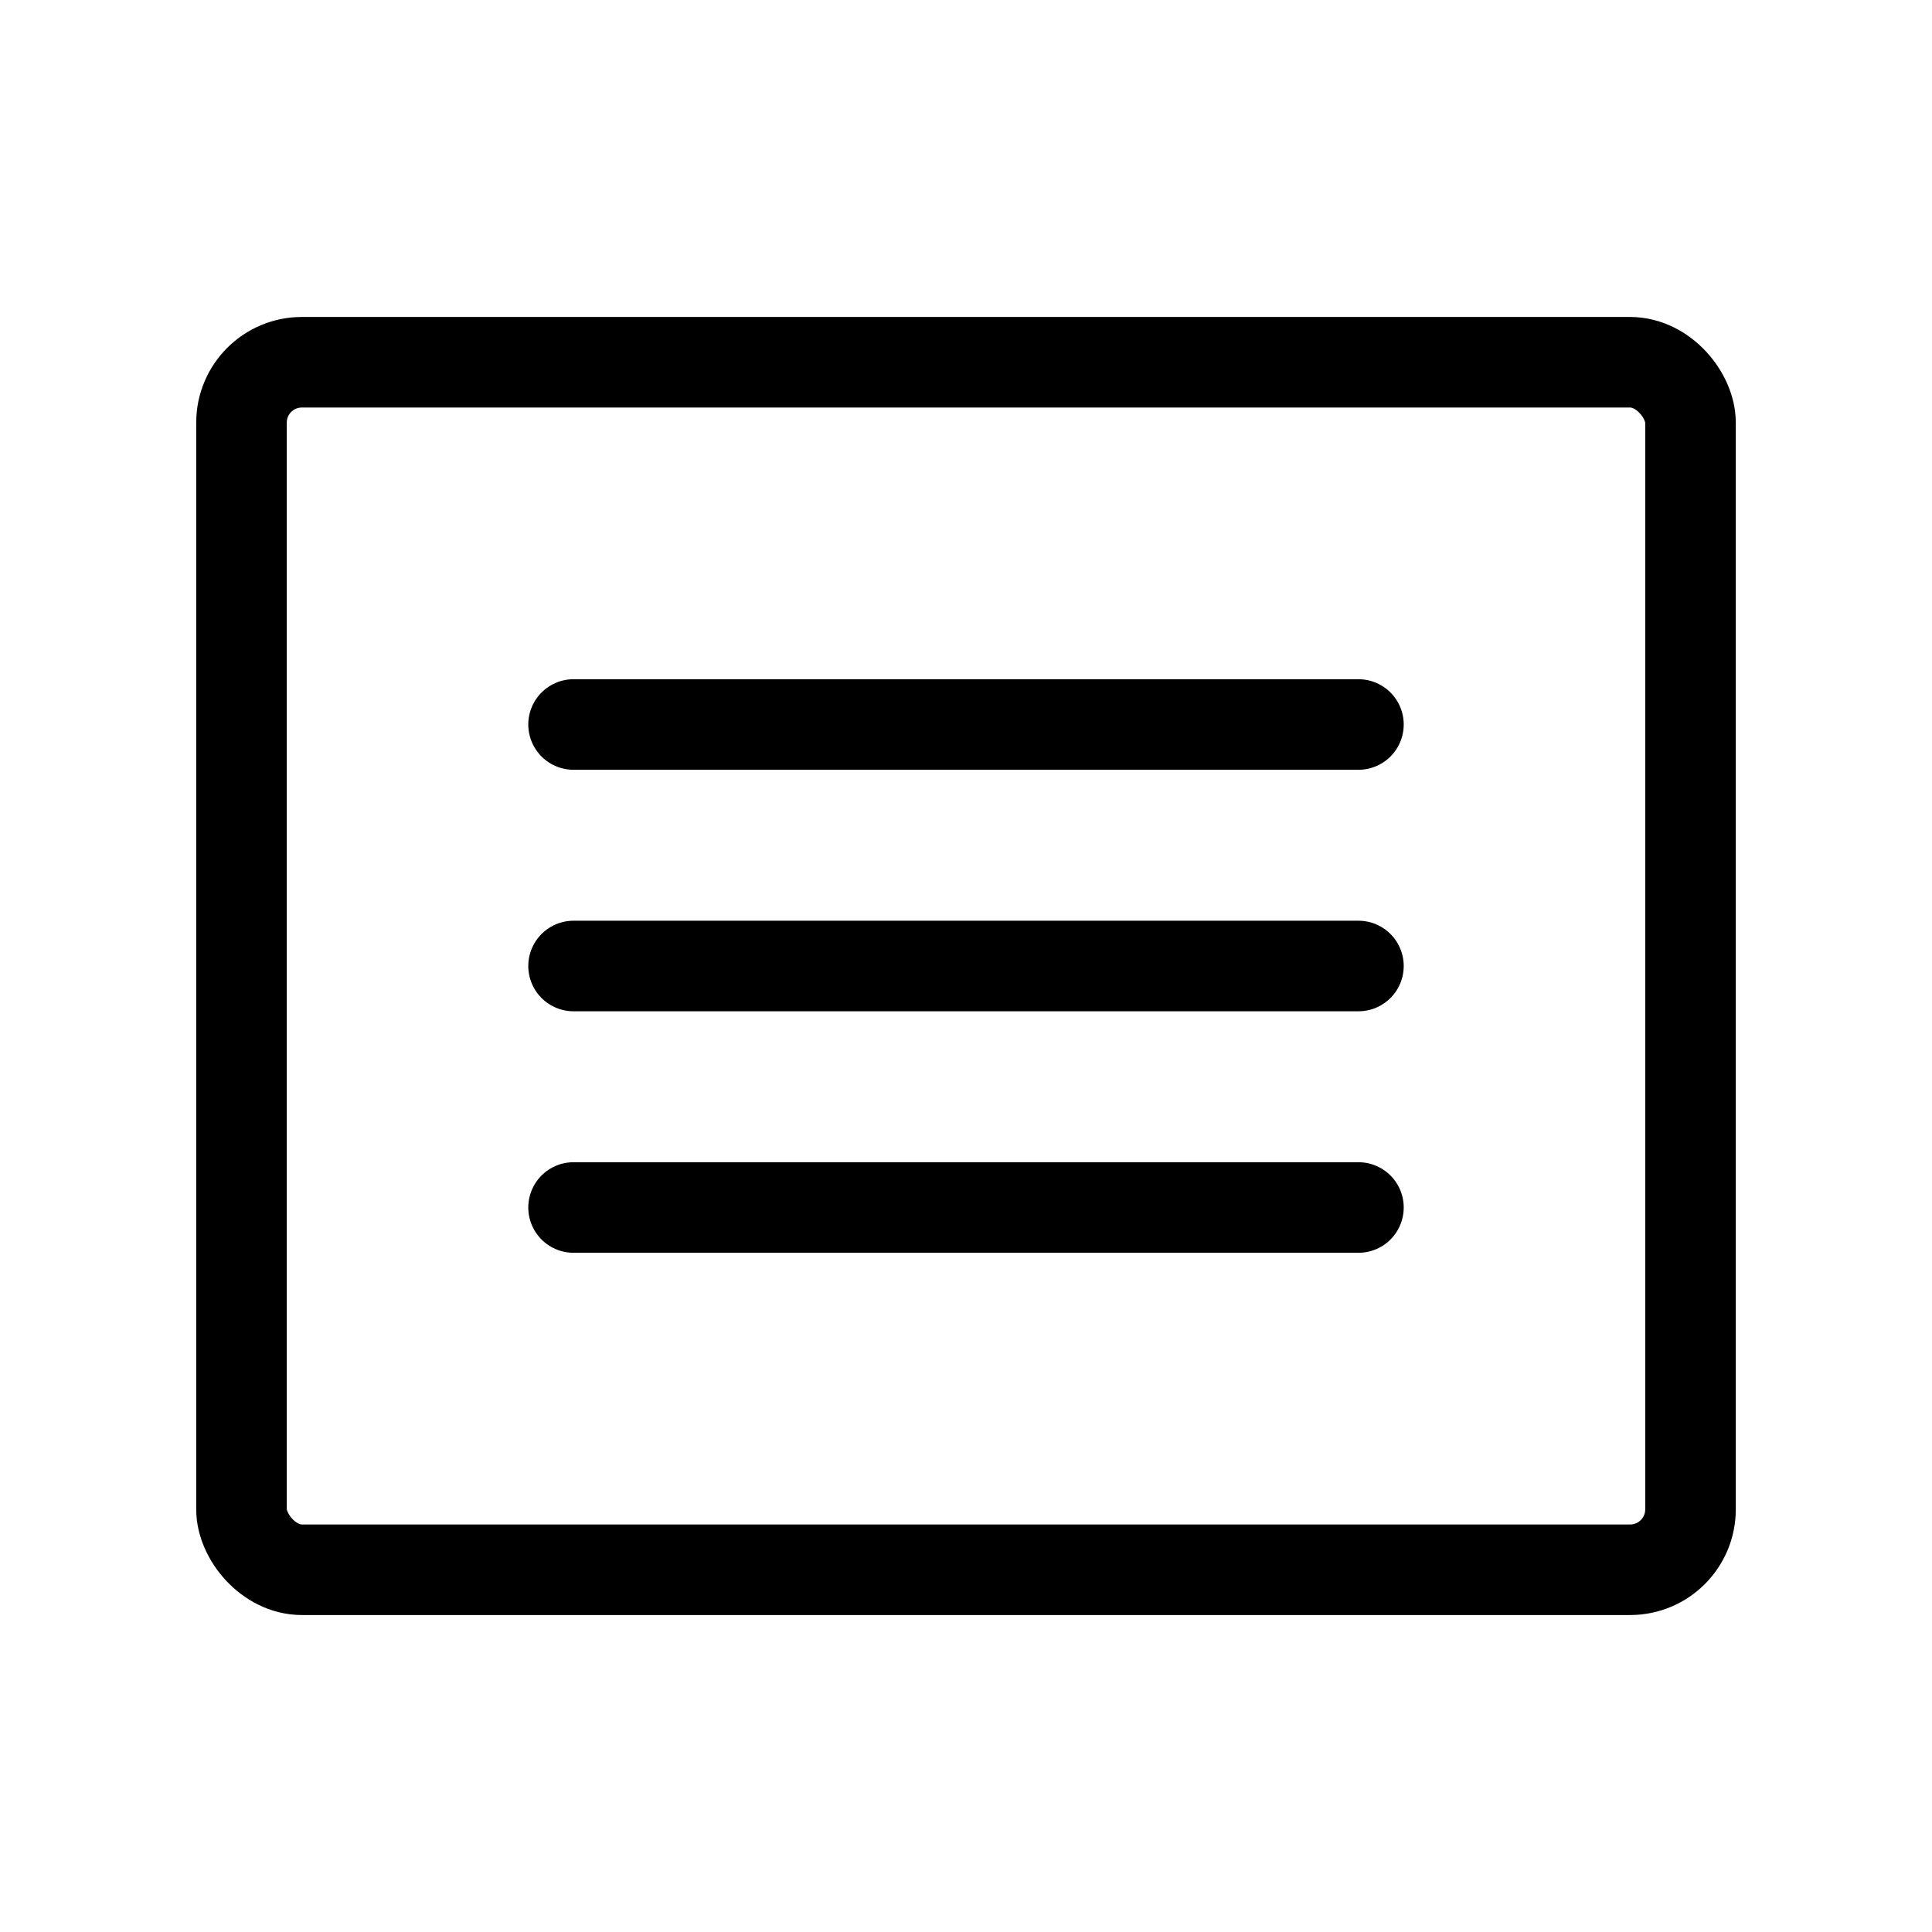
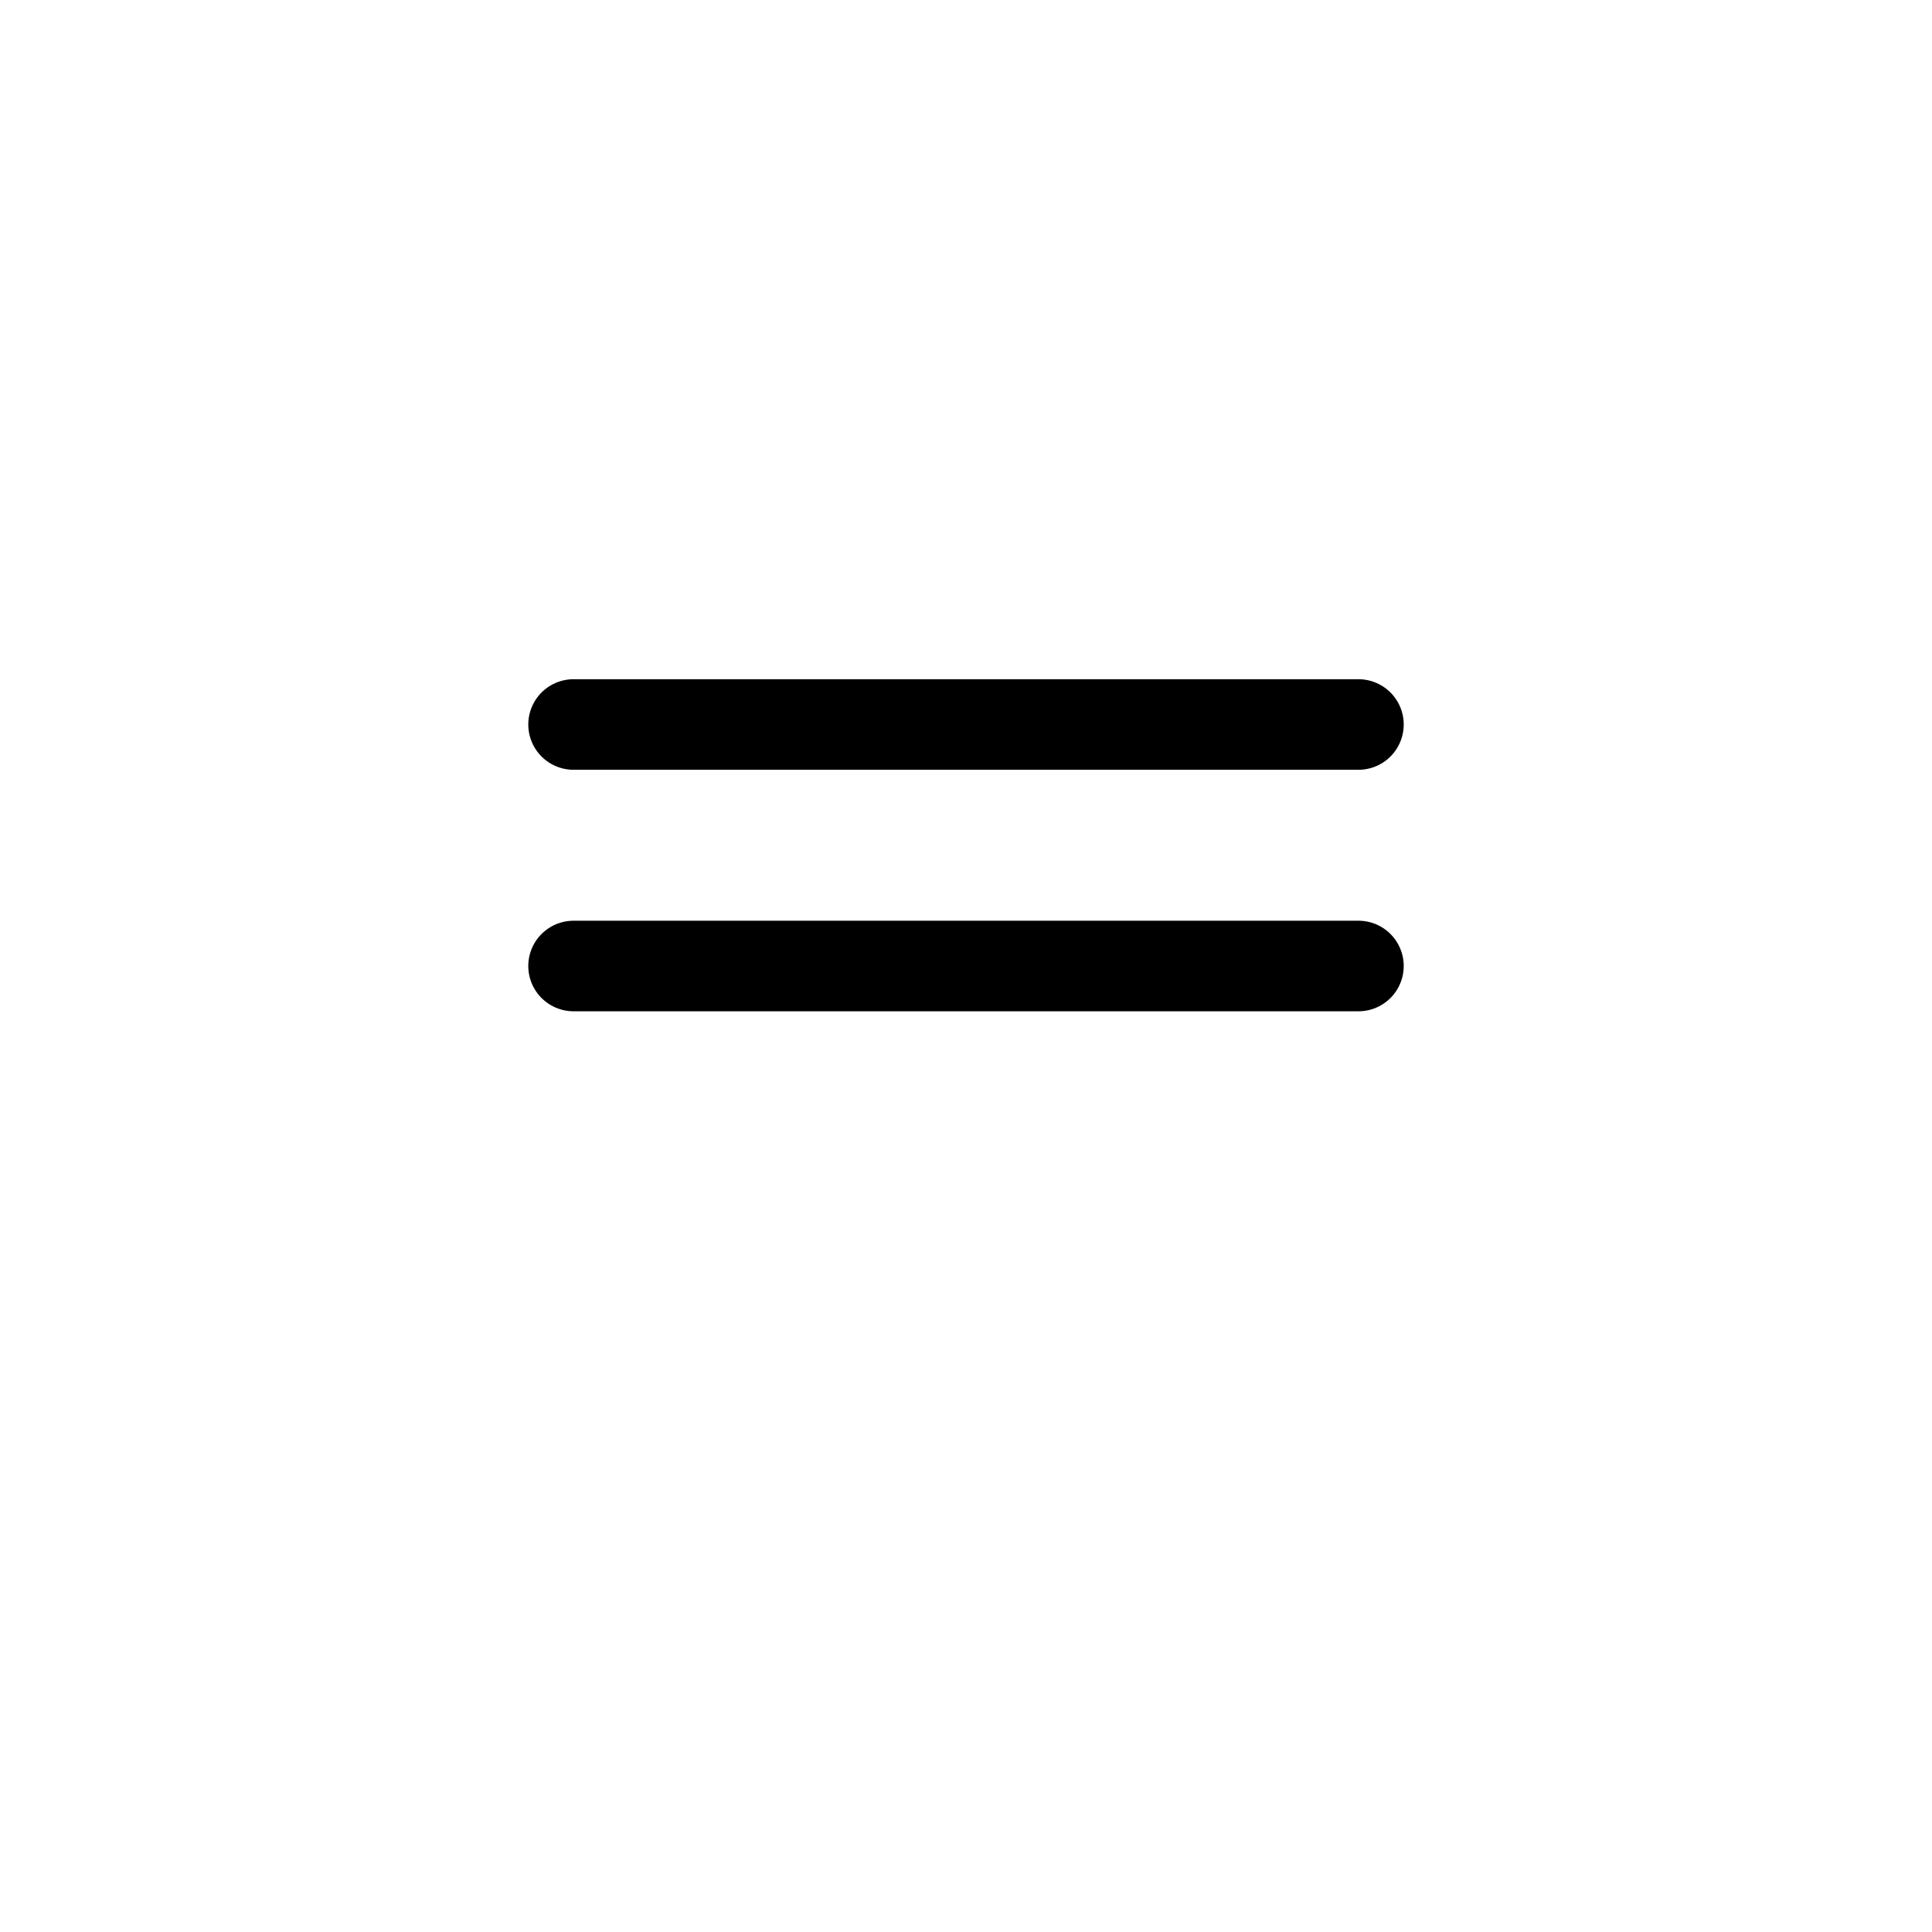
<svg xmlns="http://www.w3.org/2000/svg" viewBox="0 0 256 256">
-   <rect width="256" height="256" fill="none" />
-   <rect x="32" y="48" width="192" height="160" rx="8" fill="none" stroke="#000" stroke-linecap="round" stroke-linejoin="round" stroke-width="12" />
  <line x1="76" y1="96" x2="180" y2="96" fill="none" stroke="#000" stroke-linecap="round" stroke-linejoin="round" stroke-width="12" />
  <line x1="76" y1="128" x2="180" y2="128" fill="none" stroke="#000" stroke-linecap="round" stroke-linejoin="round" stroke-width="12" />
-   <line x1="76" y1="160" x2="180" y2="160" fill="none" stroke="#000" stroke-linecap="round" stroke-linejoin="round" stroke-width="12" />
</svg>